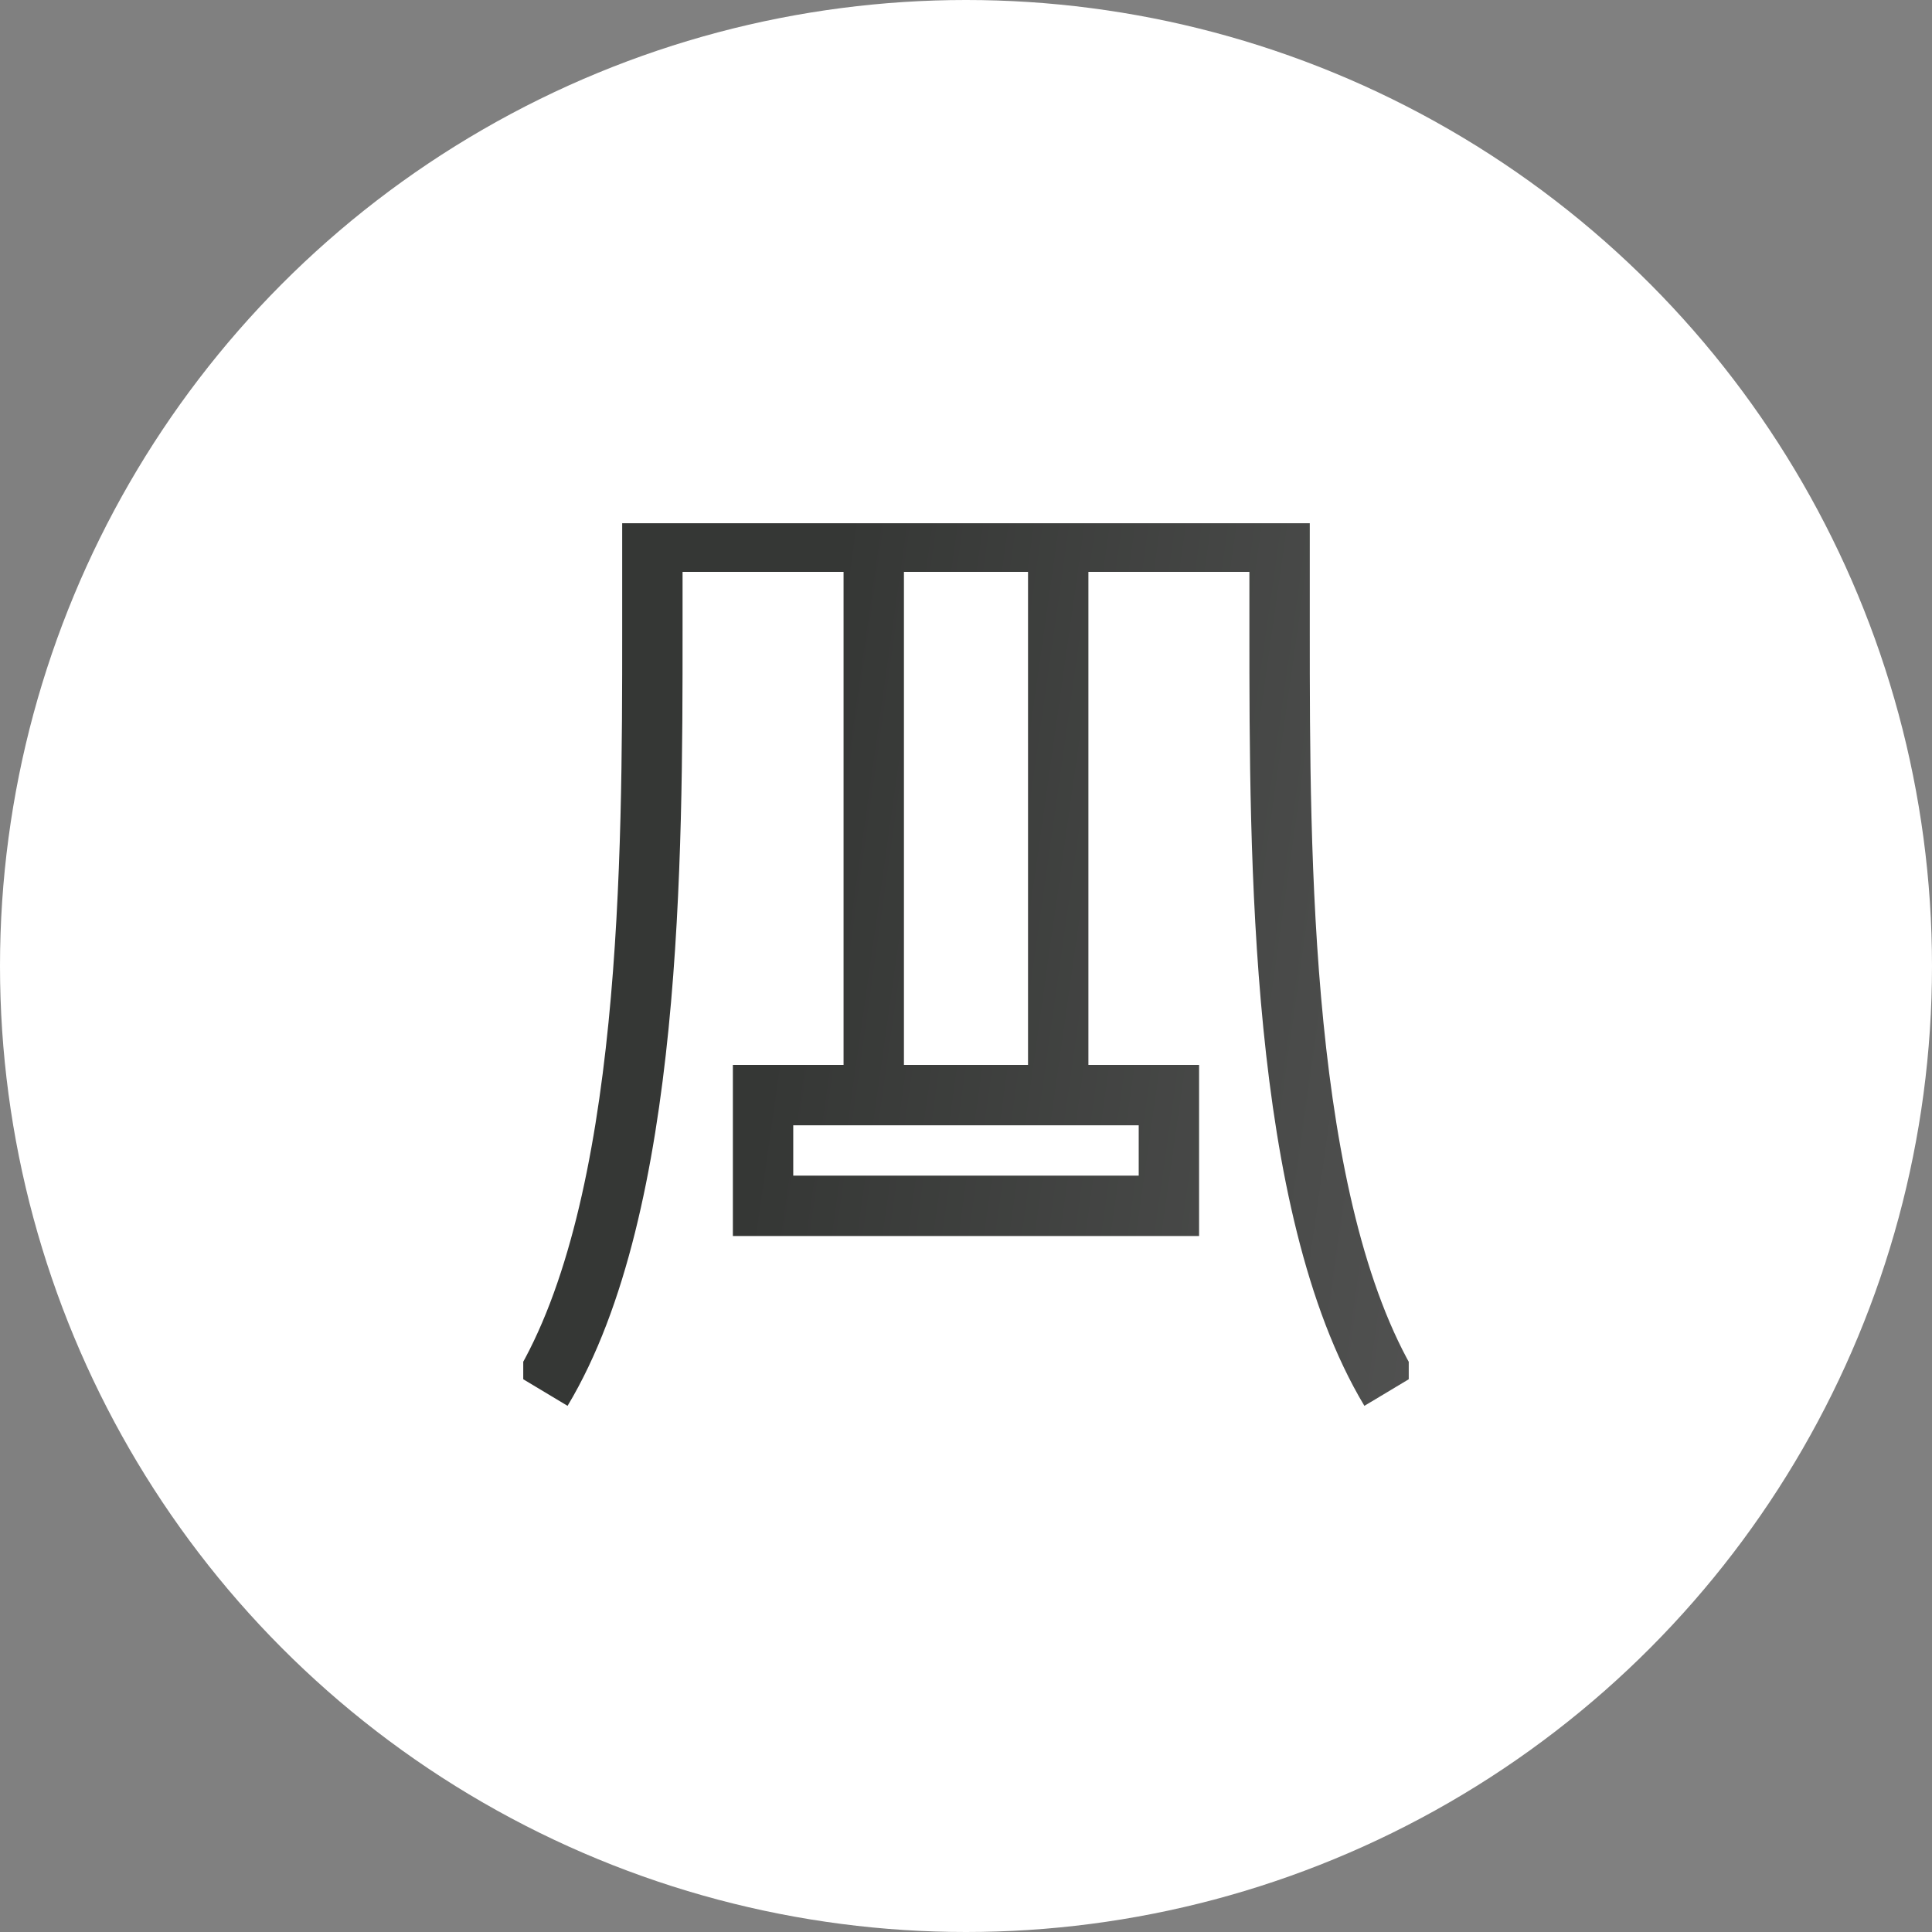
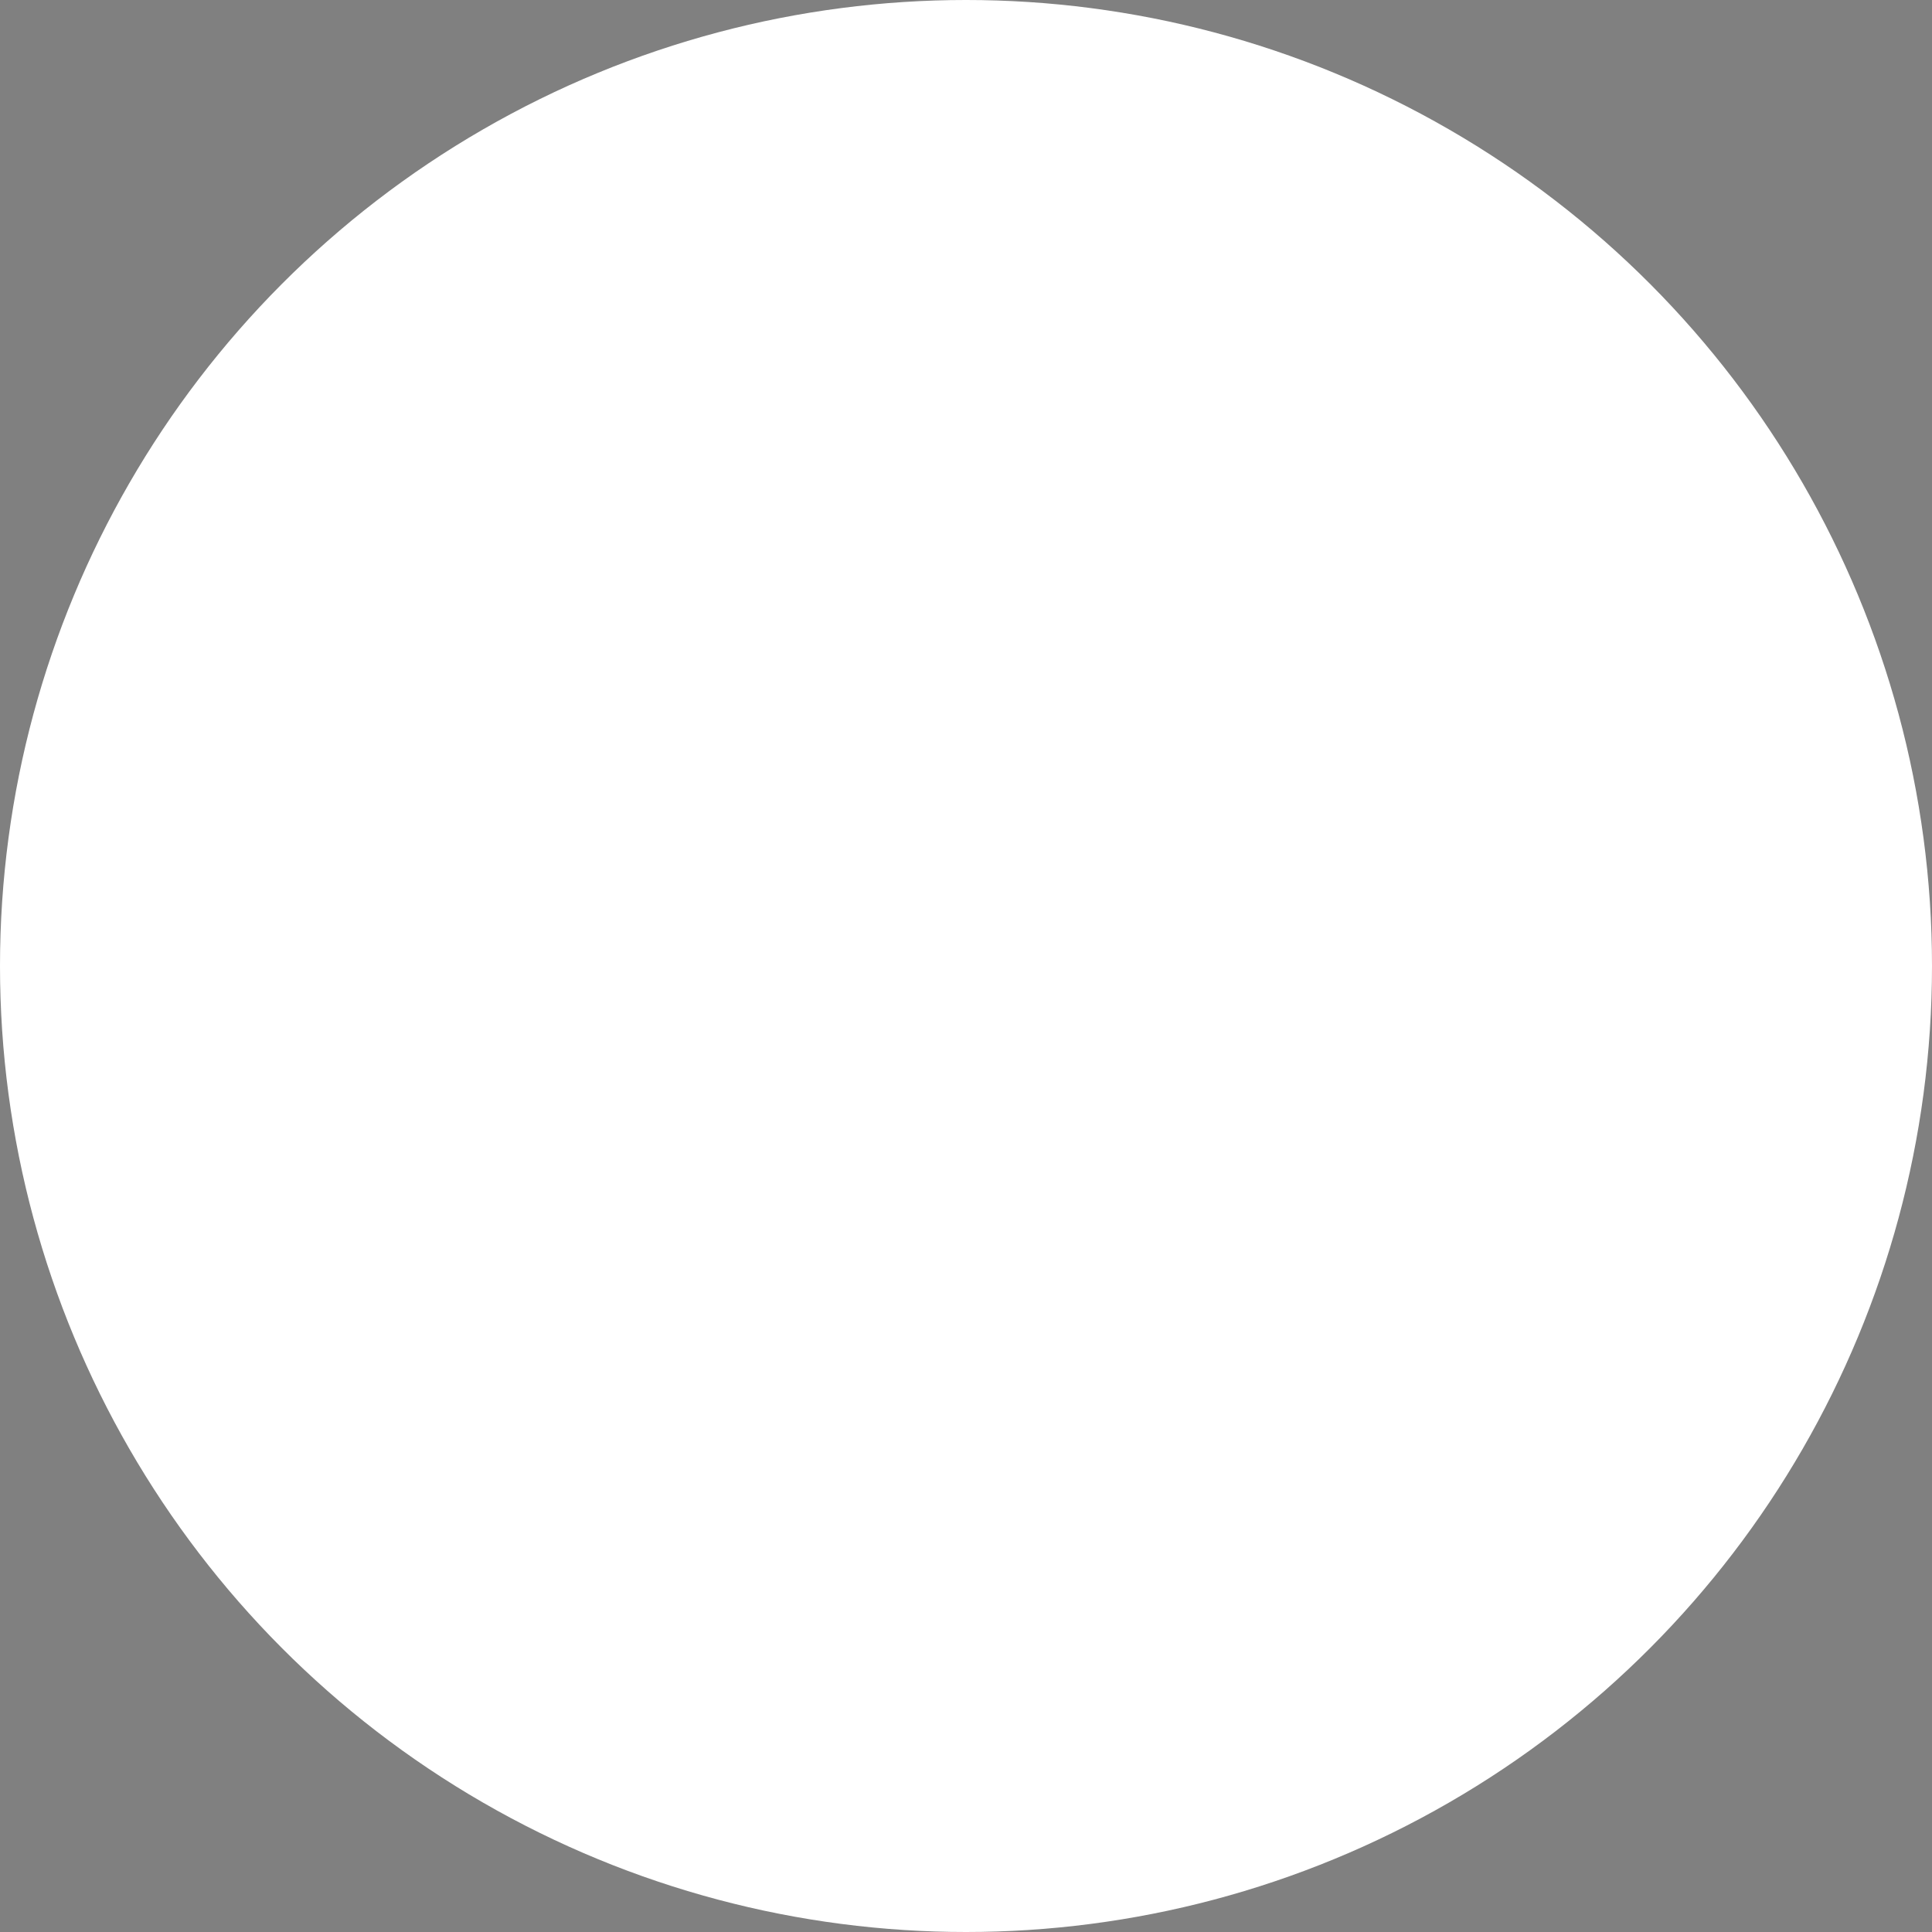
<svg xmlns="http://www.w3.org/2000/svg" width="48" height="48" viewBox="0 0 48 48" fill="none">
  <rect x="0" y="0" width="48" height="48" fill="#808080" stroke="none" />
  <circle cx="24" cy="24" r="24" fill="white" />
  <g clip-path="url(#clip0_349_1279)">
-     <path d="M13.458 34.542C16.208 29.958 16.208 21.25 16.208 15.678V13.458H31.791V15.678C31.791 21.25 31.791 29.958 34.541 34.542M21.708 13.458V27.208M26.291 13.458V27.208M18.958 27.208V29.958H29.041V27.208H18.958Z" stroke="url(#paint0_linear_349_1279)" stroke-width="1.5" />
-   </g>
+     </g>
  <defs>
    <linearGradient id="paint0_linear_349_1279" x1="19.77" y1="21.478" x2="47.532" y2="25.407" gradientUnits="userSpaceOnUse">
      <stop stop-color="#353735" />
      <stop offset="1" stop-color="#626262" />
    </linearGradient>
    <clipPath id="clip0_349_1279">
      <rect width="22" height="22" fill="white" transform="translate(13 13)" />
    </clipPath>
  </defs>
</svg>